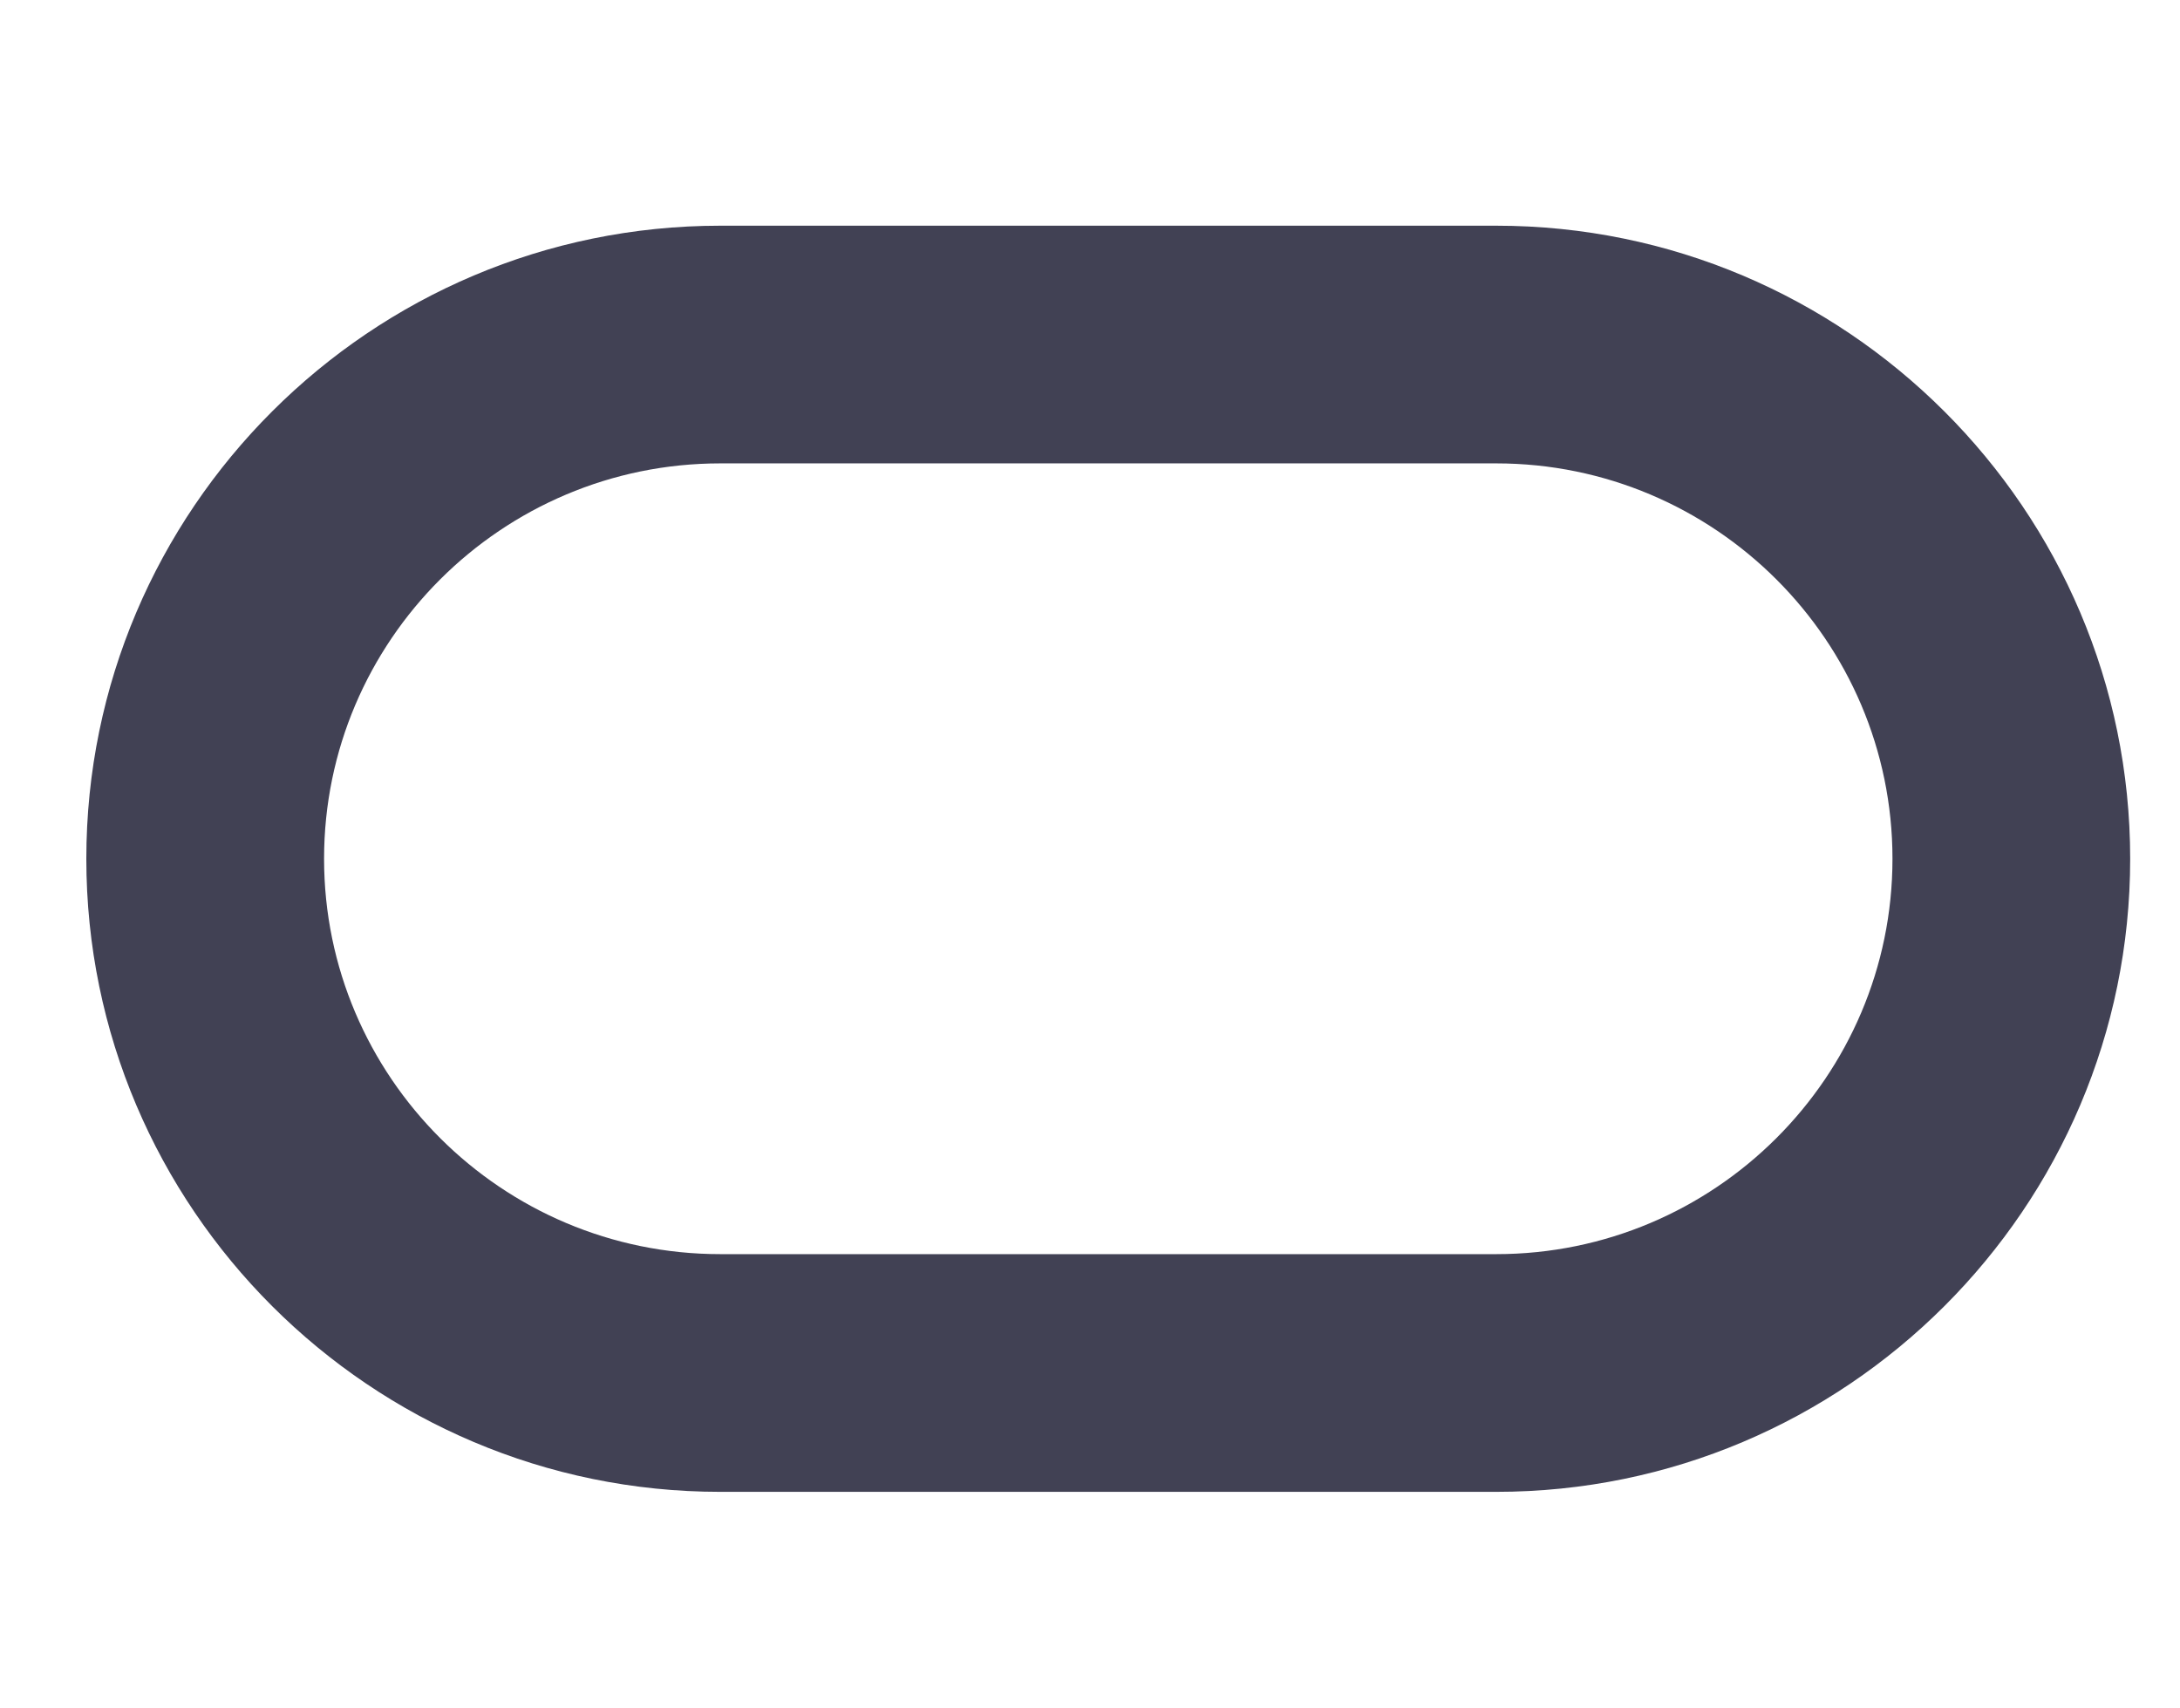
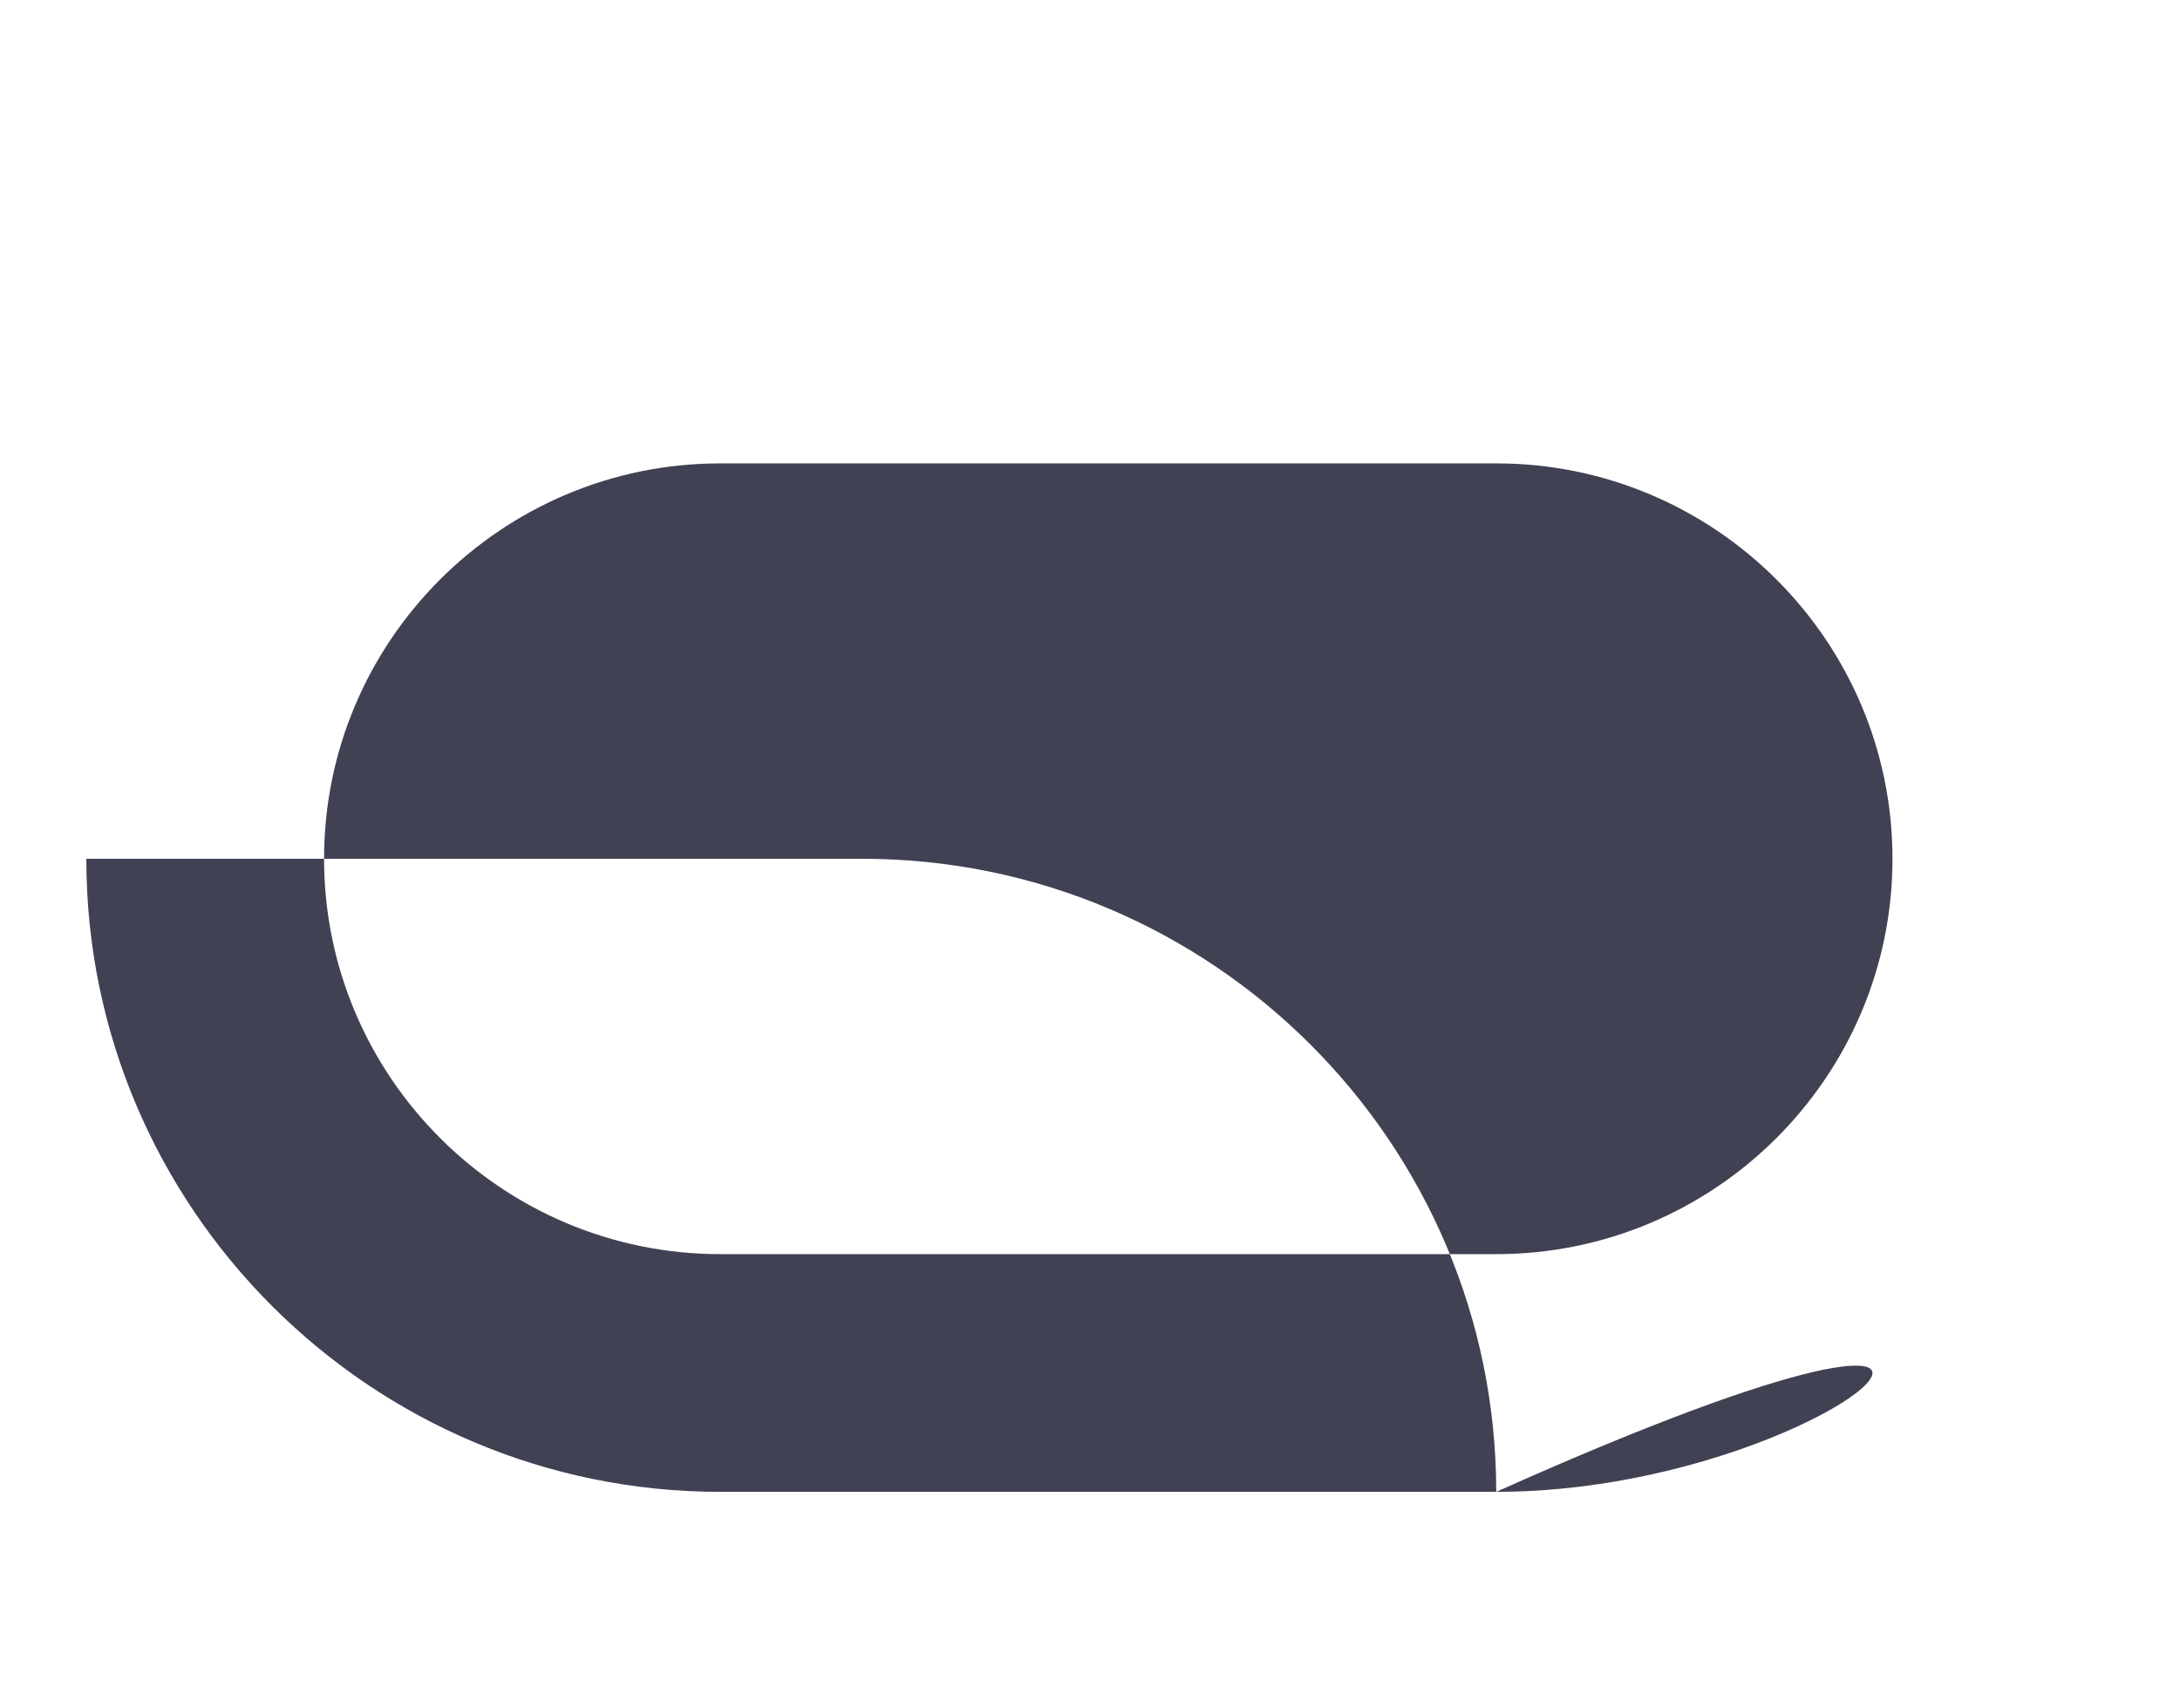
<svg xmlns="http://www.w3.org/2000/svg" version="1.1" id="Layer_1" x="0px" y="0px" width="157px" height="123px" viewBox="0 0 157 123" enable-background="new 0 0 157 123" xml:space="preserve">
-   <path fill="#414154" d="M107.756,107.456H51.874C26.7,107.456,6.217,87,6.217,61.857c0-25.144,20.482-45.6,45.656-45.6h55.883  c25.174,0,45.656,20.456,45.656,45.6C153.413,87,132.93,107.456,107.756,107.456z M51.874,33.377  c-15.733,0-28.535,12.776-28.535,28.479S36.14,90.334,51.874,90.334h55.883c15.734,0,28.536-12.774,28.536-28.478  s-12.802-28.479-28.536-28.479H51.874z" />
+   <path fill="#414154" d="M107.756,107.456H51.874C26.7,107.456,6.217,87,6.217,61.857h55.883  c25.174,0,45.656,20.456,45.656,45.6C153.413,87,132.93,107.456,107.756,107.456z M51.874,33.377  c-15.733,0-28.535,12.776-28.535,28.479S36.14,90.334,51.874,90.334h55.883c15.734,0,28.536-12.774,28.536-28.478  s-12.802-28.479-28.536-28.479H51.874z" />
</svg>